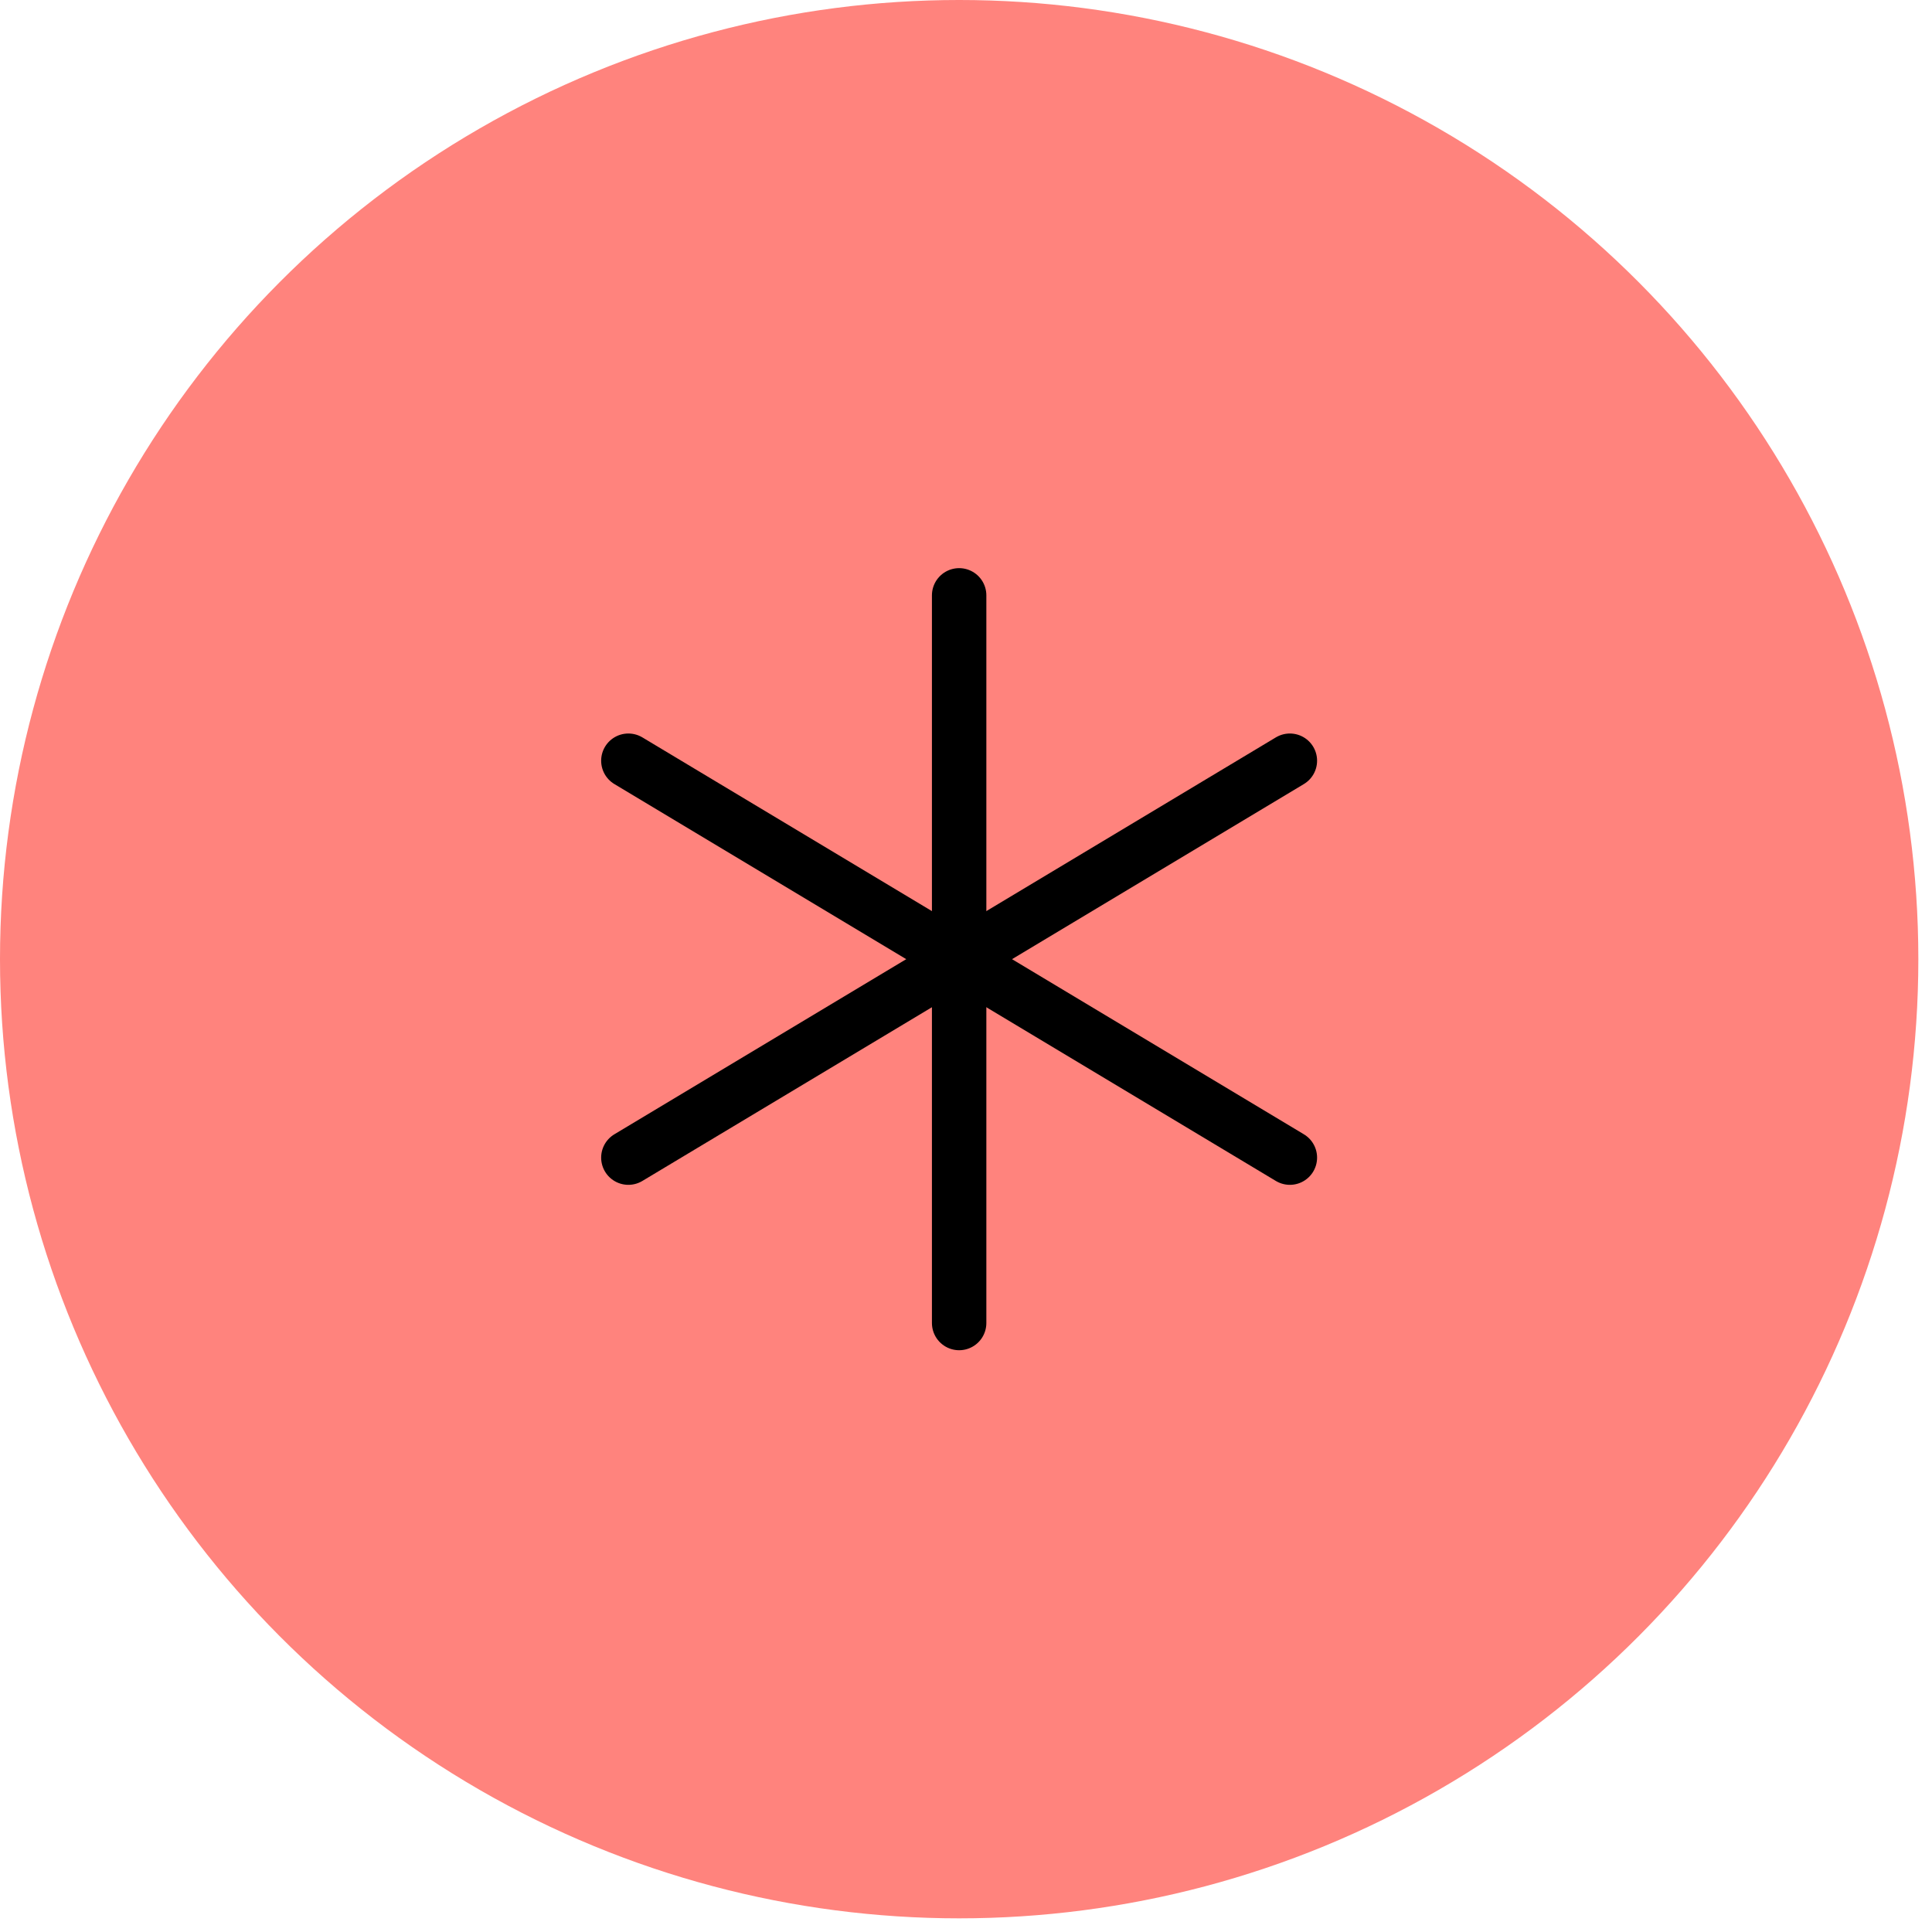
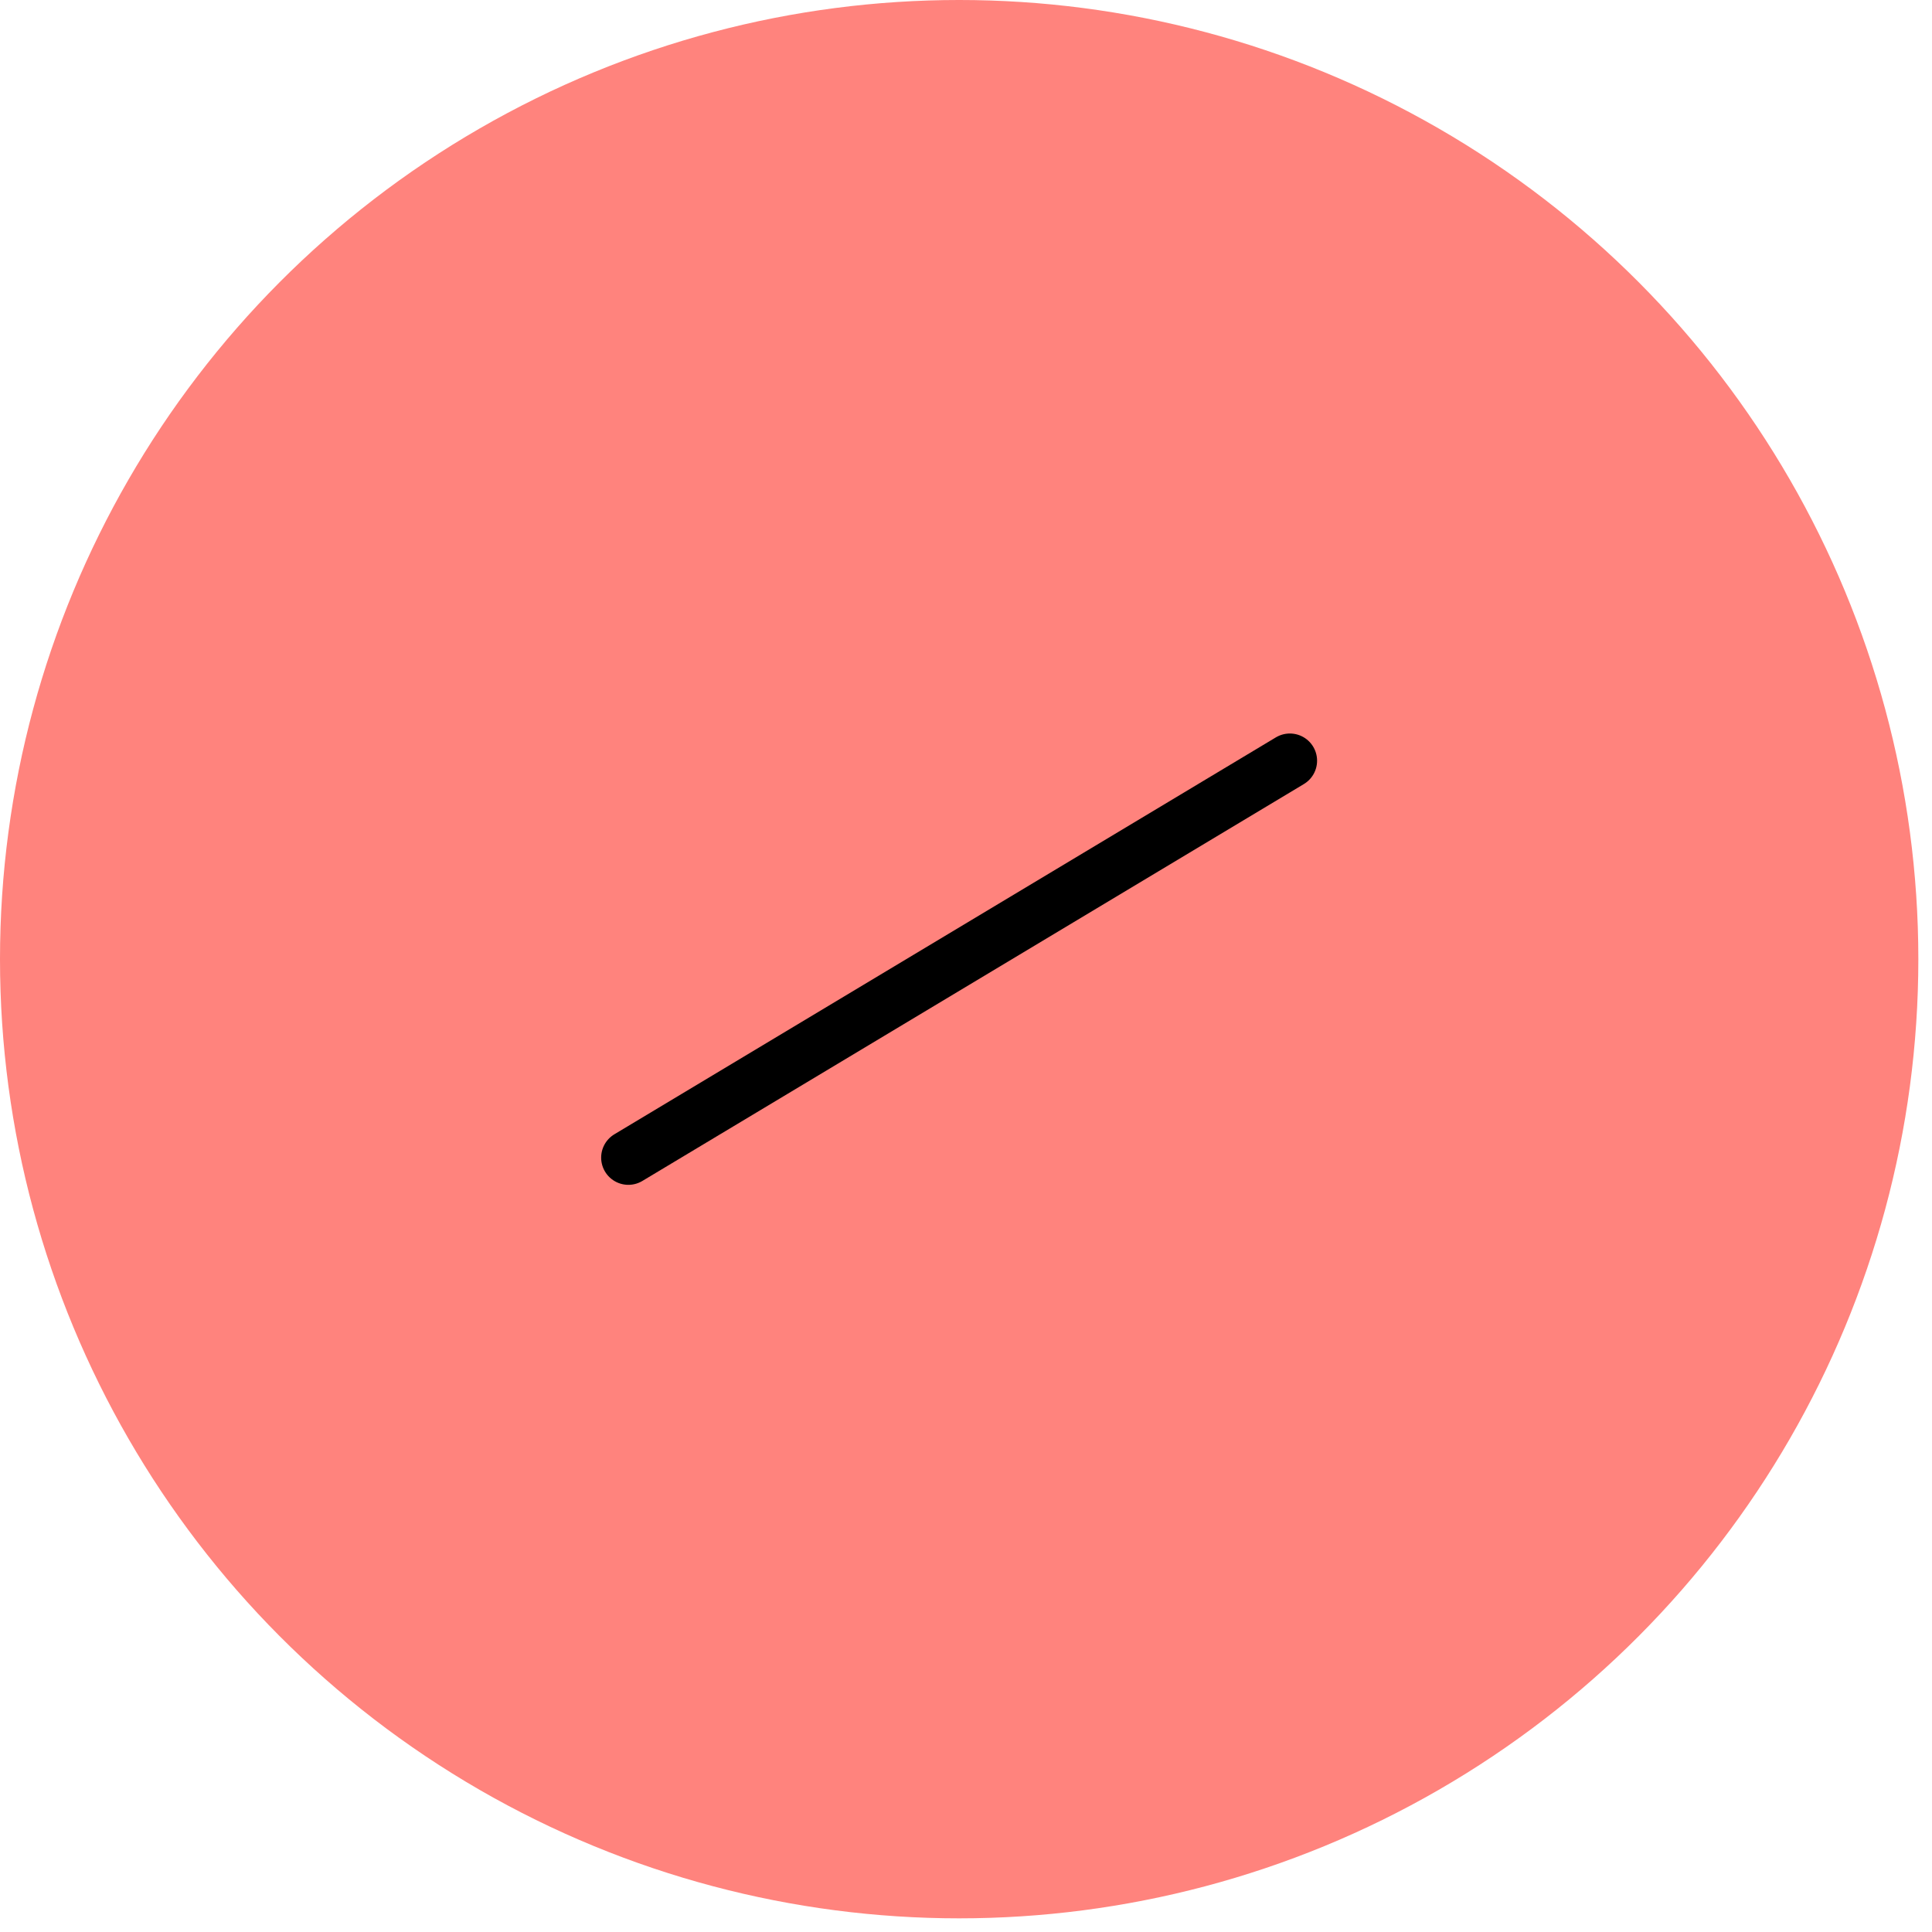
<svg xmlns="http://www.w3.org/2000/svg" fill="none" viewBox="0 0 71 71" height="71" width="71">
  <g id="Group 78">
    <circle fill="#FF837D" r="35.249" cy="35.249" cx="35.249" id="Ellipse 5" />
    <g id="Group 72">
-       <path stroke-linejoin="round" stroke-linecap="round" stroke-width="2" stroke="black" d="M35.248 21.879V48.62" id="Vector" />
-       <path stroke-linejoin="round" stroke-linecap="round" stroke-width="2" stroke="black" d="M23.092 27.956L47.402 42.542" id="Vector_2" />
      <path stroke-linejoin="round" stroke-linecap="round" stroke-width="2" stroke="black" d="M23.092 42.542L47.402 27.956" id="Vector_3" />
    </g>
  </g>
</svg>